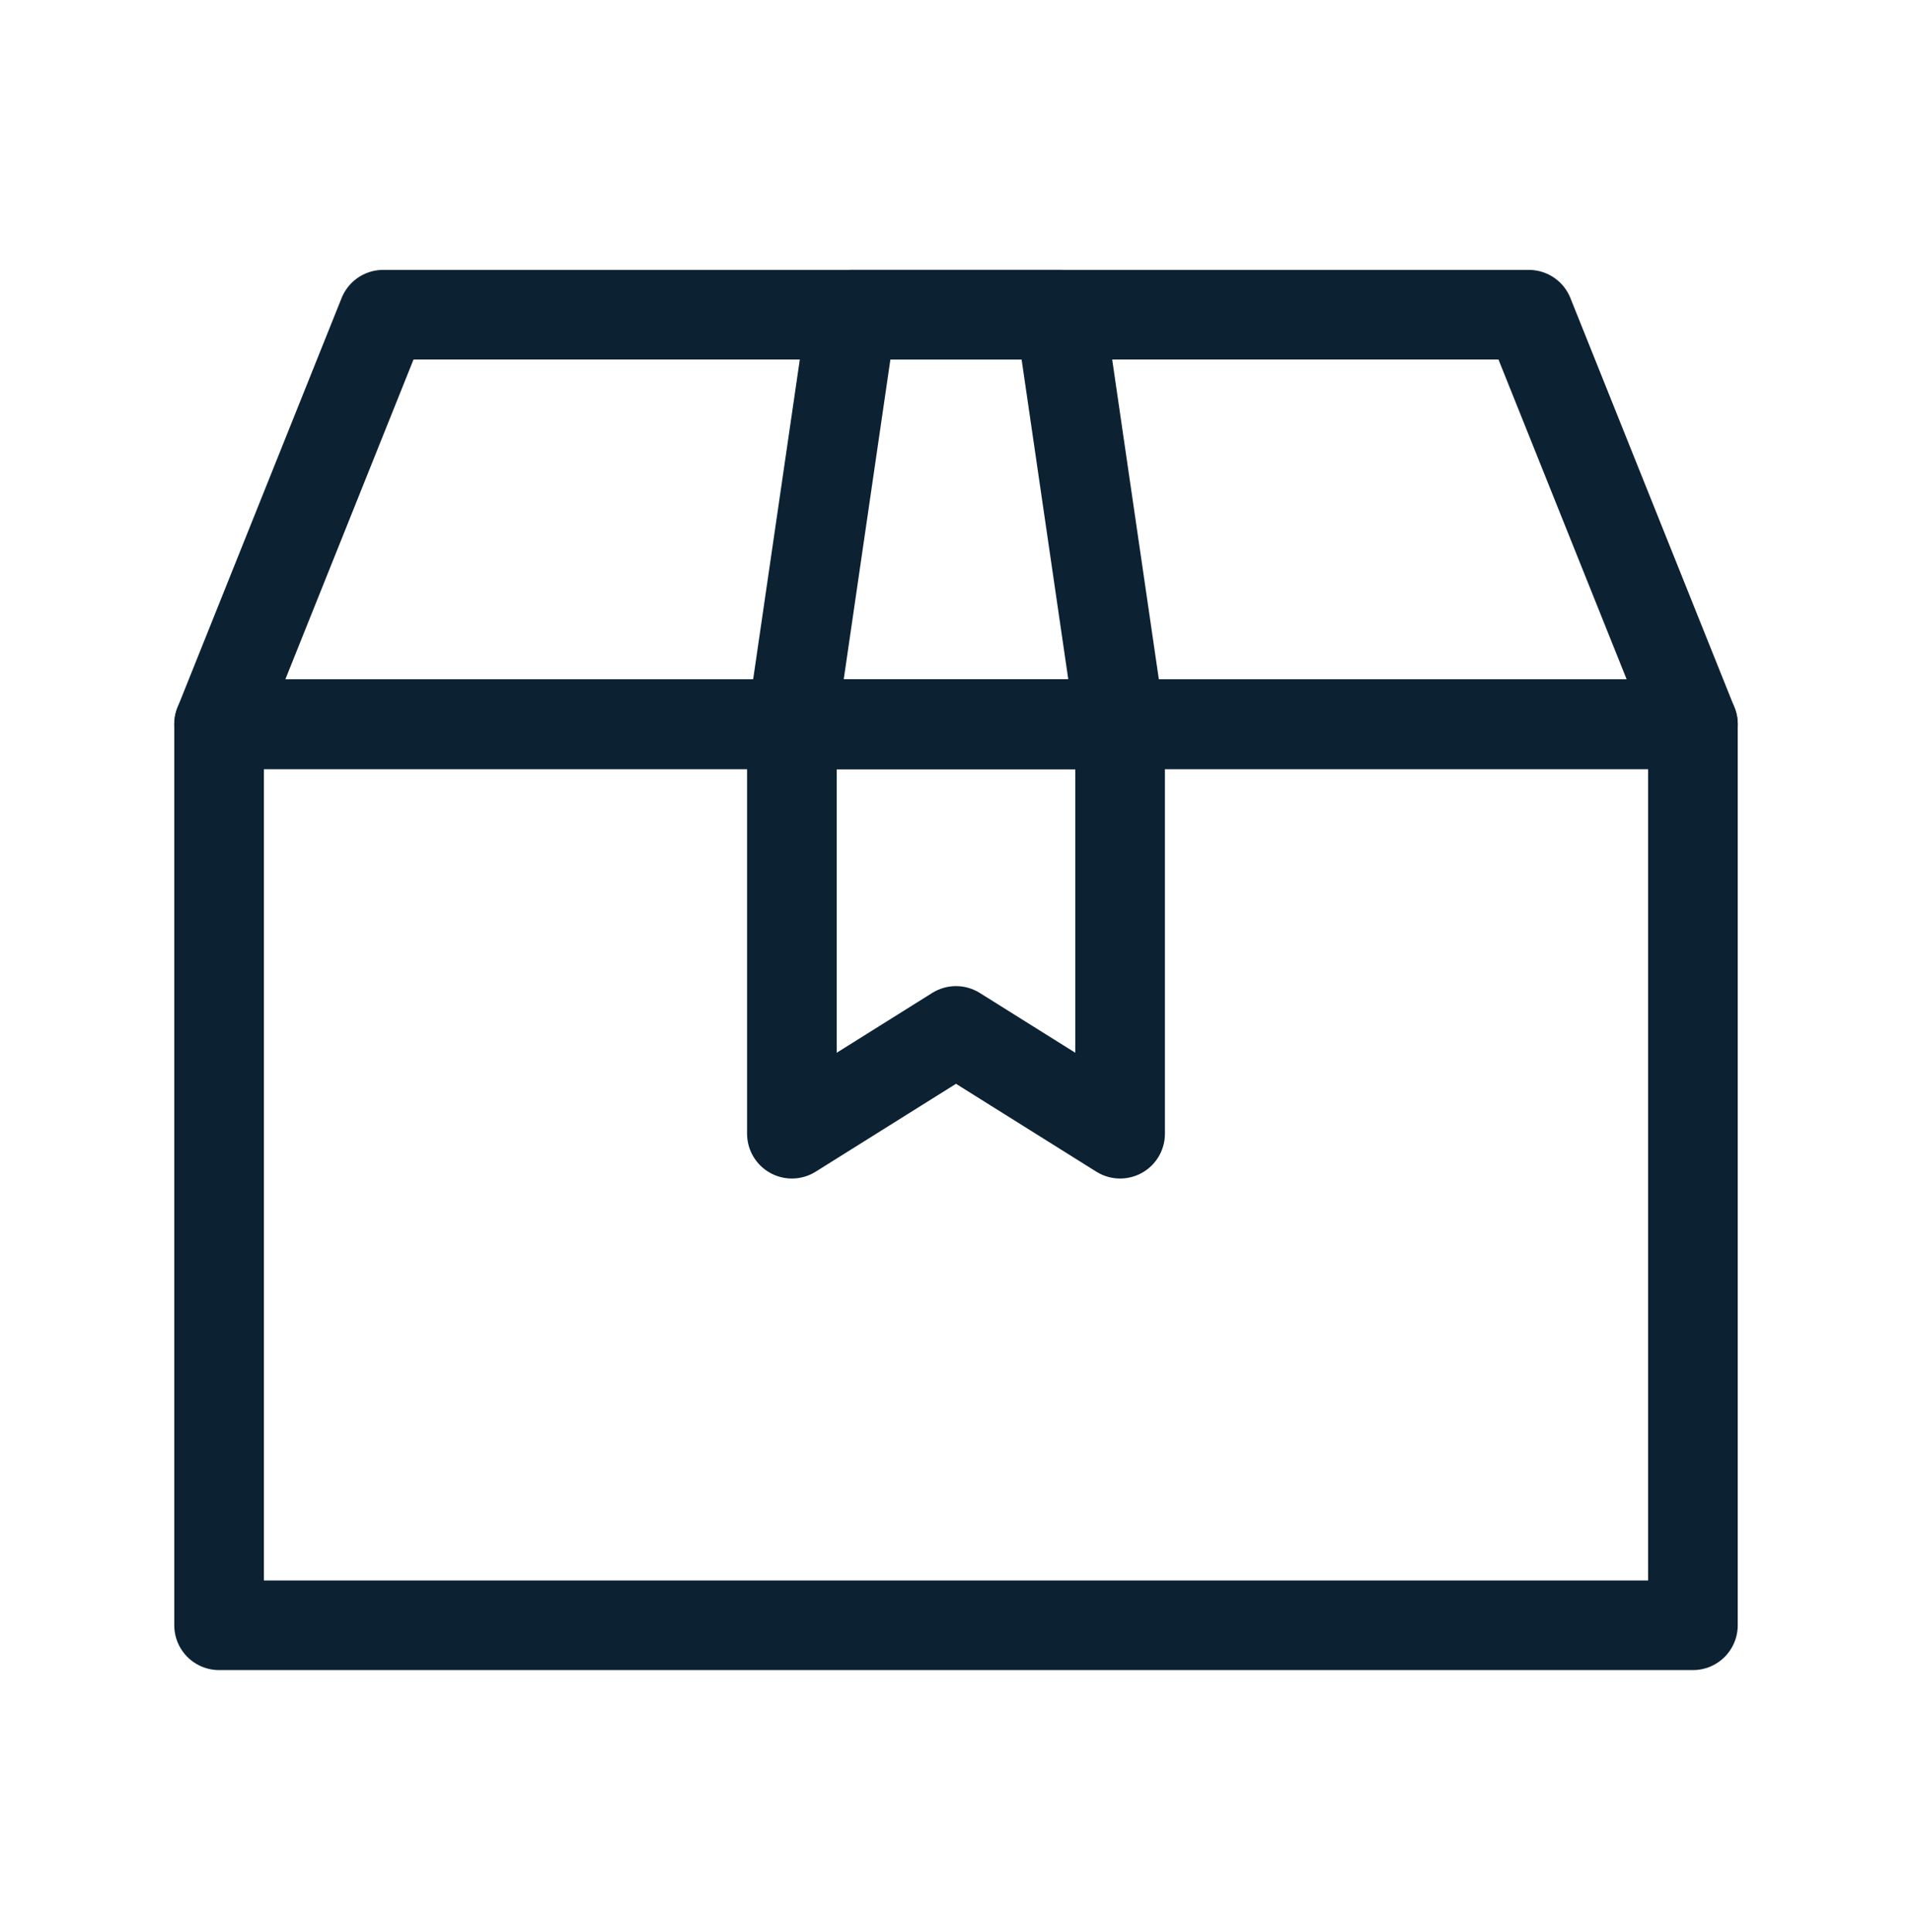
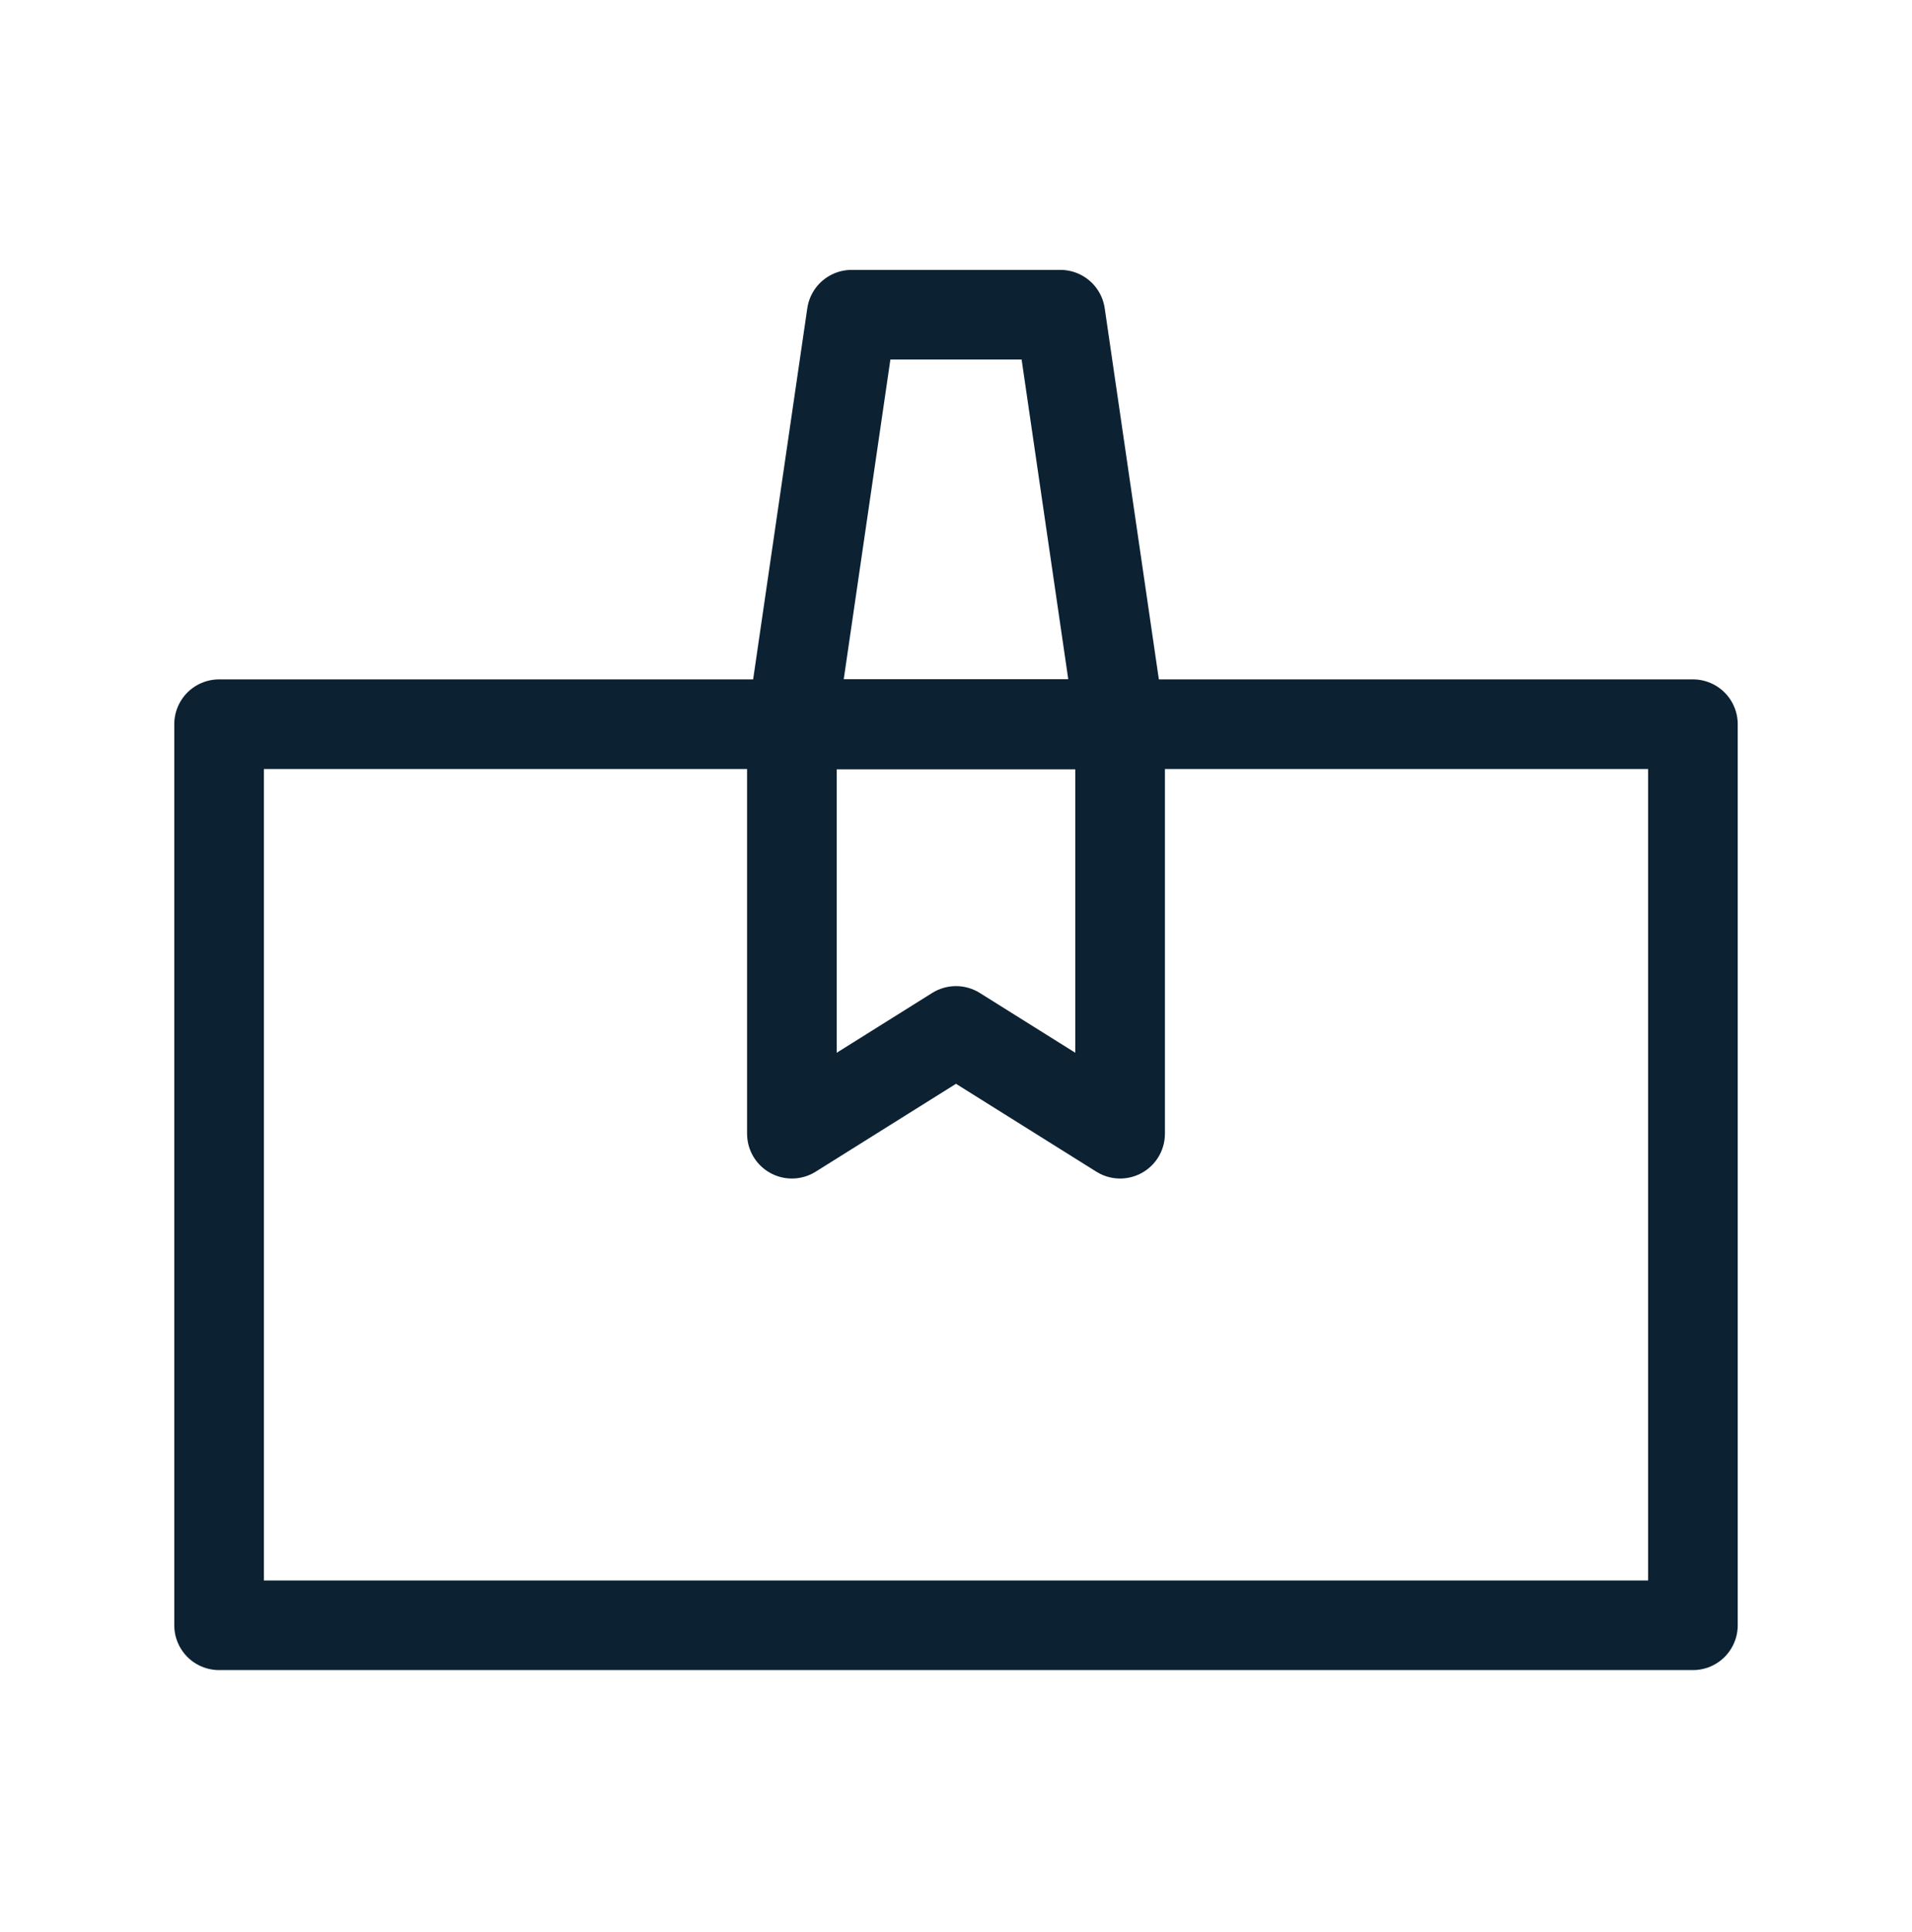
<svg xmlns="http://www.w3.org/2000/svg" width="96" height="97" viewBox="0 0 96 97" fill="none">
  <path d="M85 36.359H11V81.599H85V36.359Z" stroke="#0C2233" stroke-width="4.5" stroke-linecap="round" stroke-linejoin="round" />
-   <path d="M76.76 15.8H19.24L11 36.36H85L76.76 15.8Z" stroke="#0C2233" stroke-width="4.5" stroke-linecap="round" stroke-linejoin="round" />
  <path d="M56.24 36.359H39.76V56.919L48 51.759L56.24 56.919V36.359Z" stroke="#0C2233" stroke-width="4.5" stroke-linecap="round" stroke-linejoin="round" />
  <path d="M53.24 15.8H42.76L39.76 36.36H56.24L53.24 15.8Z" stroke="#0C2233" stroke-width="4.5" stroke-linecap="round" stroke-linejoin="round" />
</svg>